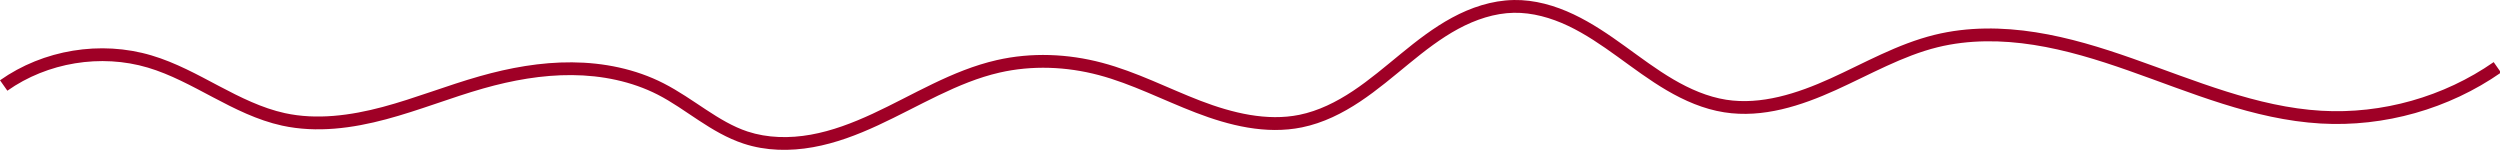
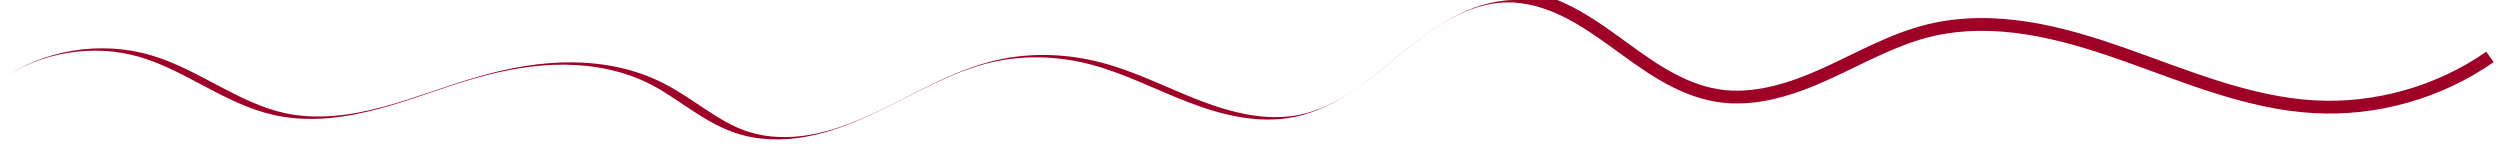
<svg xmlns="http://www.w3.org/2000/svg" fill="#9f0026" height="6.3" preserveAspectRatio="xMidYMid meet" version="1" viewBox="-0.0 -0.0 103.6 6.3" width="103.6" zoomAndPan="magnify">
  <g id="change1_1">
-     <path color="#9f0026" d="m -24.553,22.666 c -0.904,0.017 -1.771,0.312 -2.545,0.73 -0.773,0.418 -1.459,0.954 -2.119,1.494 -0.661,0.54 -1.301,1.087 -1.99,1.545 -0.689,0.458 -1.433,0.828 -2.219,0.988 -1.342,0.273 -2.768,-0.071 -4.1,-0.582 -1.334,-0.512 -2.641,-1.195 -4.08,-1.576 -1.417,-0.376 -2.926,-0.437 -4.363,-0.109 -1.866,0.426 -3.481,1.455 -5.143,2.223 -0.83,0.384 -1.685,0.71 -2.564,0.867 -0.879,0.157 -1.791,0.142 -2.619,-0.131 -1.212,-0.4 -2.228,-1.358 -3.48,-1.998 -1.173,-0.599 -2.49,-0.859 -3.791,-0.869 -1.301,-0.01 -2.586,0.224 -3.822,0.574 -1.374,0.389 -2.685,0.917 -4.025,1.275 -1.339,0.358 -2.739,0.543 -4.055,0.256 -0.943,-0.206 -1.837,-0.651 -2.727,-1.121 -0.89,-0.47 -1.797,-0.973 -2.801,-1.271 -2.108,-0.627 -4.48,-0.237 -6.277,1.031 l 0.305,0.432 c 1.658,-1.171 3.876,-1.536 5.822,-0.957 0.932,0.277 1.81,0.759 2.705,1.232 0.896,0.473 1.829,0.947 2.859,1.172 1.438,0.313 2.921,0.108 4.305,-0.262 1.382,-0.369 2.696,-0.9 4.033,-1.279 1.203,-0.341 2.439,-0.562 3.674,-0.553 1.234,0.009 2.47,0.257 3.555,0.811 1.16,0.592 2.194,1.58 3.555,2.029 0.932,0.308 1.933,0.318 2.879,0.148 0.945,-0.169 1.839,-0.512 2.691,-0.906 1.704,-0.788 3.29,-1.786 5.039,-2.186 1.345,-0.307 2.771,-0.252 4.111,0.104 1.363,0.361 2.653,1.032 4.025,1.559 1.374,0.527 2.897,0.913 4.395,0.607 0.878,-0.179 1.681,-0.584 2.406,-1.066 0.725,-0.482 1.379,-1.042 2.033,-1.576 0.654,-0.535 1.314,-1.048 2.035,-1.438 0.72,-0.389 1.509,-0.653 2.303,-0.668 0.766,-0.014 1.538,0.203 2.252,0.541 0.715,0.339 1.381,0.796 2.043,1.273 0.662,0.477 1.324,0.978 2.049,1.402 0.726,0.425 1.521,0.774 2.375,0.908 1.609,0.254 3.203,-0.276 4.629,-0.922 1.423,-0.645 2.767,-1.418 4.219,-1.775 1.288,-0.317 2.654,-0.304 3.982,-0.096 1.33,0.209 2.63,0.608 3.918,1.061 2.576,0.904 5.175,2.035 7.975,2.197 2.633,0.152 5.305,-0.603 7.469,-2.111 l -0.303,-0.434 c -2.064,1.438 -4.625,2.161 -7.137,2.016 -2.676,-0.155 -5.228,-1.253 -7.828,-2.166 -1.3,-0.457 -2.632,-0.869 -4.012,-1.086 -1.381,-0.217 -2.814,-0.233 -4.189,0.105 -1.549,0.381 -2.921,1.176 -4.313,1.807 -1.389,0.63 -2.886,1.11 -4.328,0.883 -0.765,-0.121 -1.5,-0.44 -2.189,-0.844 -0.69,-0.404 -1.338,-0.893 -2.006,-1.375 -0.668,-0.482 -1.361,-0.957 -2.127,-1.32 -0.767,-0.363 -1.616,-0.61 -2.488,-0.594 z" style="-inkscape-stroke:none" transform="translate(87.273 -22.665)" />
+     <path color="#9f0026" d="m -24.553,22.666 c -0.904,0.017 -1.771,0.312 -2.545,0.73 -0.773,0.418 -1.459,0.954 -2.119,1.494 -0.661,0.54 -1.301,1.087 -1.99,1.545 -0.689,0.458 -1.433,0.828 -2.219,0.988 -1.342,0.273 -2.768,-0.071 -4.1,-0.582 -1.334,-0.512 -2.641,-1.195 -4.08,-1.576 -1.417,-0.376 -2.926,-0.437 -4.363,-0.109 -1.866,0.426 -3.481,1.455 -5.143,2.223 -0.83,0.384 -1.685,0.71 -2.564,0.867 -0.879,0.157 -1.791,0.142 -2.619,-0.131 -1.212,-0.4 -2.228,-1.358 -3.48,-1.998 -1.173,-0.599 -2.49,-0.859 -3.791,-0.869 -1.301,-0.01 -2.586,0.224 -3.822,0.574 -1.374,0.389 -2.685,0.917 -4.025,1.275 -1.339,0.358 -2.739,0.543 -4.055,0.256 -0.943,-0.206 -1.837,-0.651 -2.727,-1.121 -0.89,-0.47 -1.797,-0.973 -2.801,-1.271 -2.108,-0.627 -4.48,-0.237 -6.277,1.031 c 1.658,-1.171 3.876,-1.536 5.822,-0.957 0.932,0.277 1.81,0.759 2.705,1.232 0.896,0.473 1.829,0.947 2.859,1.172 1.438,0.313 2.921,0.108 4.305,-0.262 1.382,-0.369 2.696,-0.9 4.033,-1.279 1.203,-0.341 2.439,-0.562 3.674,-0.553 1.234,0.009 2.47,0.257 3.555,0.811 1.16,0.592 2.194,1.58 3.555,2.029 0.932,0.308 1.933,0.318 2.879,0.148 0.945,-0.169 1.839,-0.512 2.691,-0.906 1.704,-0.788 3.29,-1.786 5.039,-2.186 1.345,-0.307 2.771,-0.252 4.111,0.104 1.363,0.361 2.653,1.032 4.025,1.559 1.374,0.527 2.897,0.913 4.395,0.607 0.878,-0.179 1.681,-0.584 2.406,-1.066 0.725,-0.482 1.379,-1.042 2.033,-1.576 0.654,-0.535 1.314,-1.048 2.035,-1.438 0.72,-0.389 1.509,-0.653 2.303,-0.668 0.766,-0.014 1.538,0.203 2.252,0.541 0.715,0.339 1.381,0.796 2.043,1.273 0.662,0.477 1.324,0.978 2.049,1.402 0.726,0.425 1.521,0.774 2.375,0.908 1.609,0.254 3.203,-0.276 4.629,-0.922 1.423,-0.645 2.767,-1.418 4.219,-1.775 1.288,-0.317 2.654,-0.304 3.982,-0.096 1.33,0.209 2.63,0.608 3.918,1.061 2.576,0.904 5.175,2.035 7.975,2.197 2.633,0.152 5.305,-0.603 7.469,-2.111 l -0.303,-0.434 c -2.064,1.438 -4.625,2.161 -7.137,2.016 -2.676,-0.155 -5.228,-1.253 -7.828,-2.166 -1.3,-0.457 -2.632,-0.869 -4.012,-1.086 -1.381,-0.217 -2.814,-0.233 -4.189,0.105 -1.549,0.381 -2.921,1.176 -4.313,1.807 -1.389,0.63 -2.886,1.11 -4.328,0.883 -0.765,-0.121 -1.5,-0.44 -2.189,-0.844 -0.69,-0.404 -1.338,-0.893 -2.006,-1.375 -0.668,-0.482 -1.361,-0.957 -2.127,-1.32 -0.767,-0.363 -1.616,-0.61 -2.488,-0.594 z" style="-inkscape-stroke:none" transform="translate(87.273 -22.665)" />
  </g>
</svg>